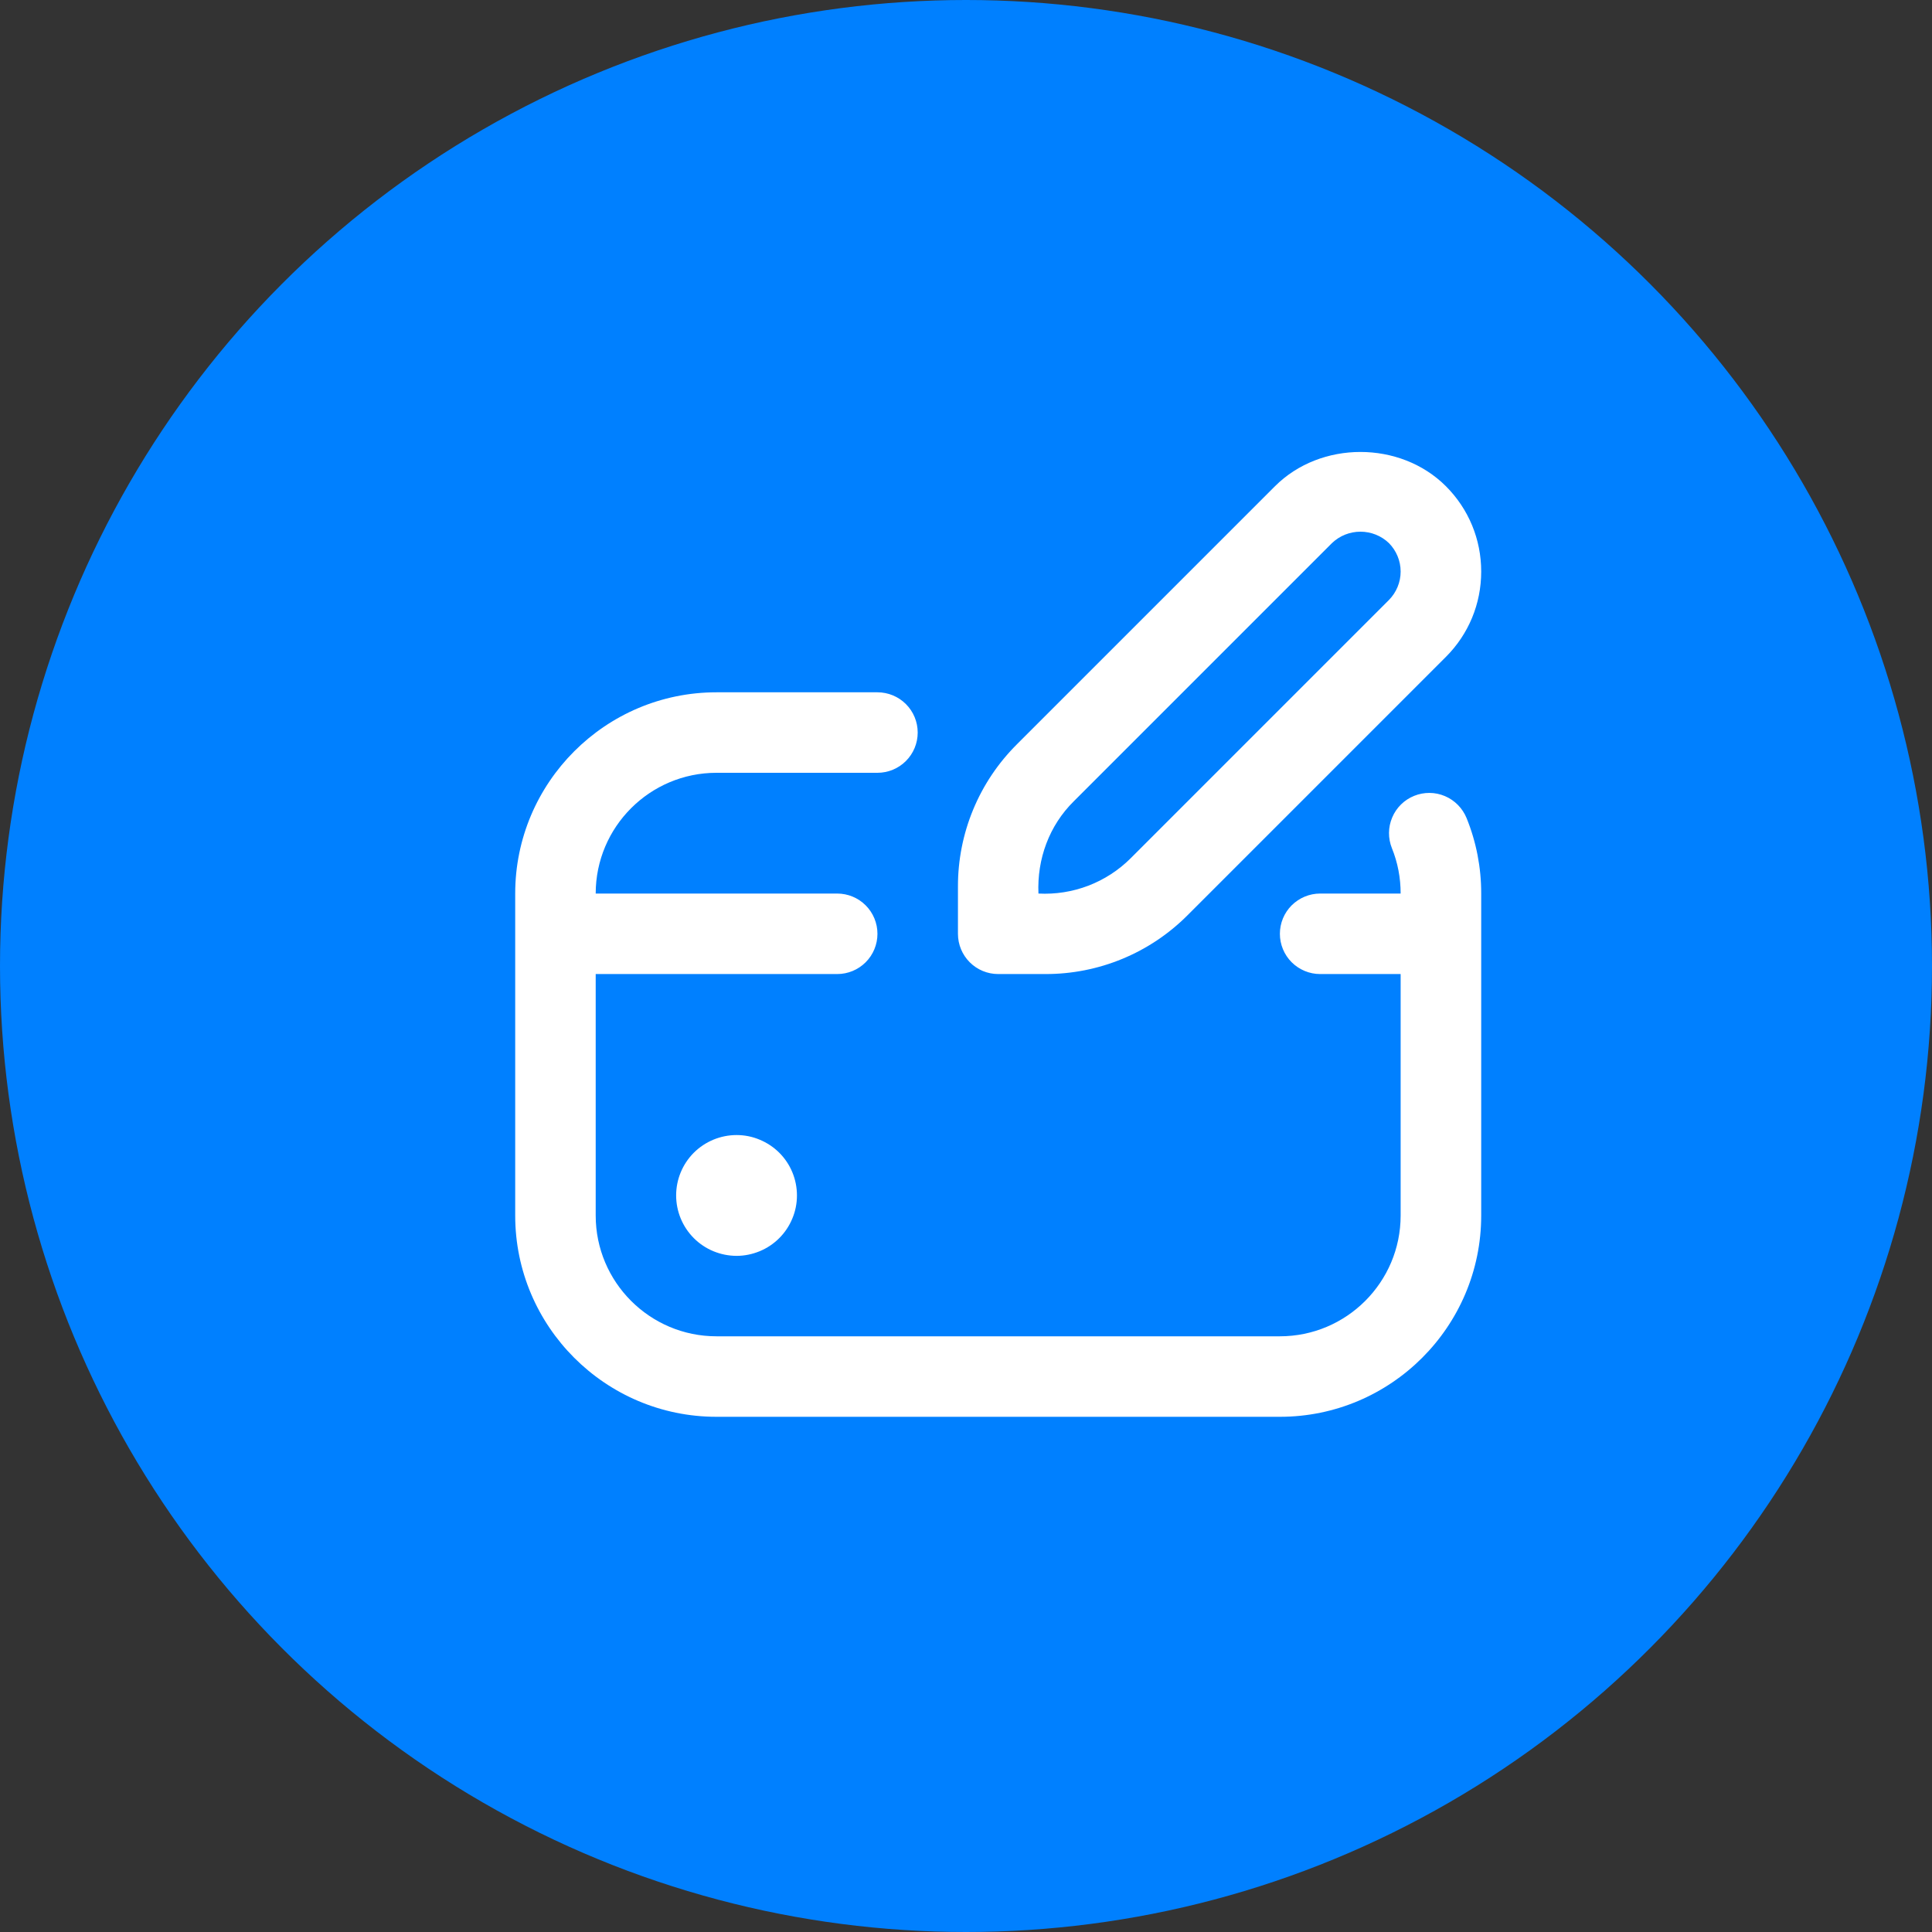
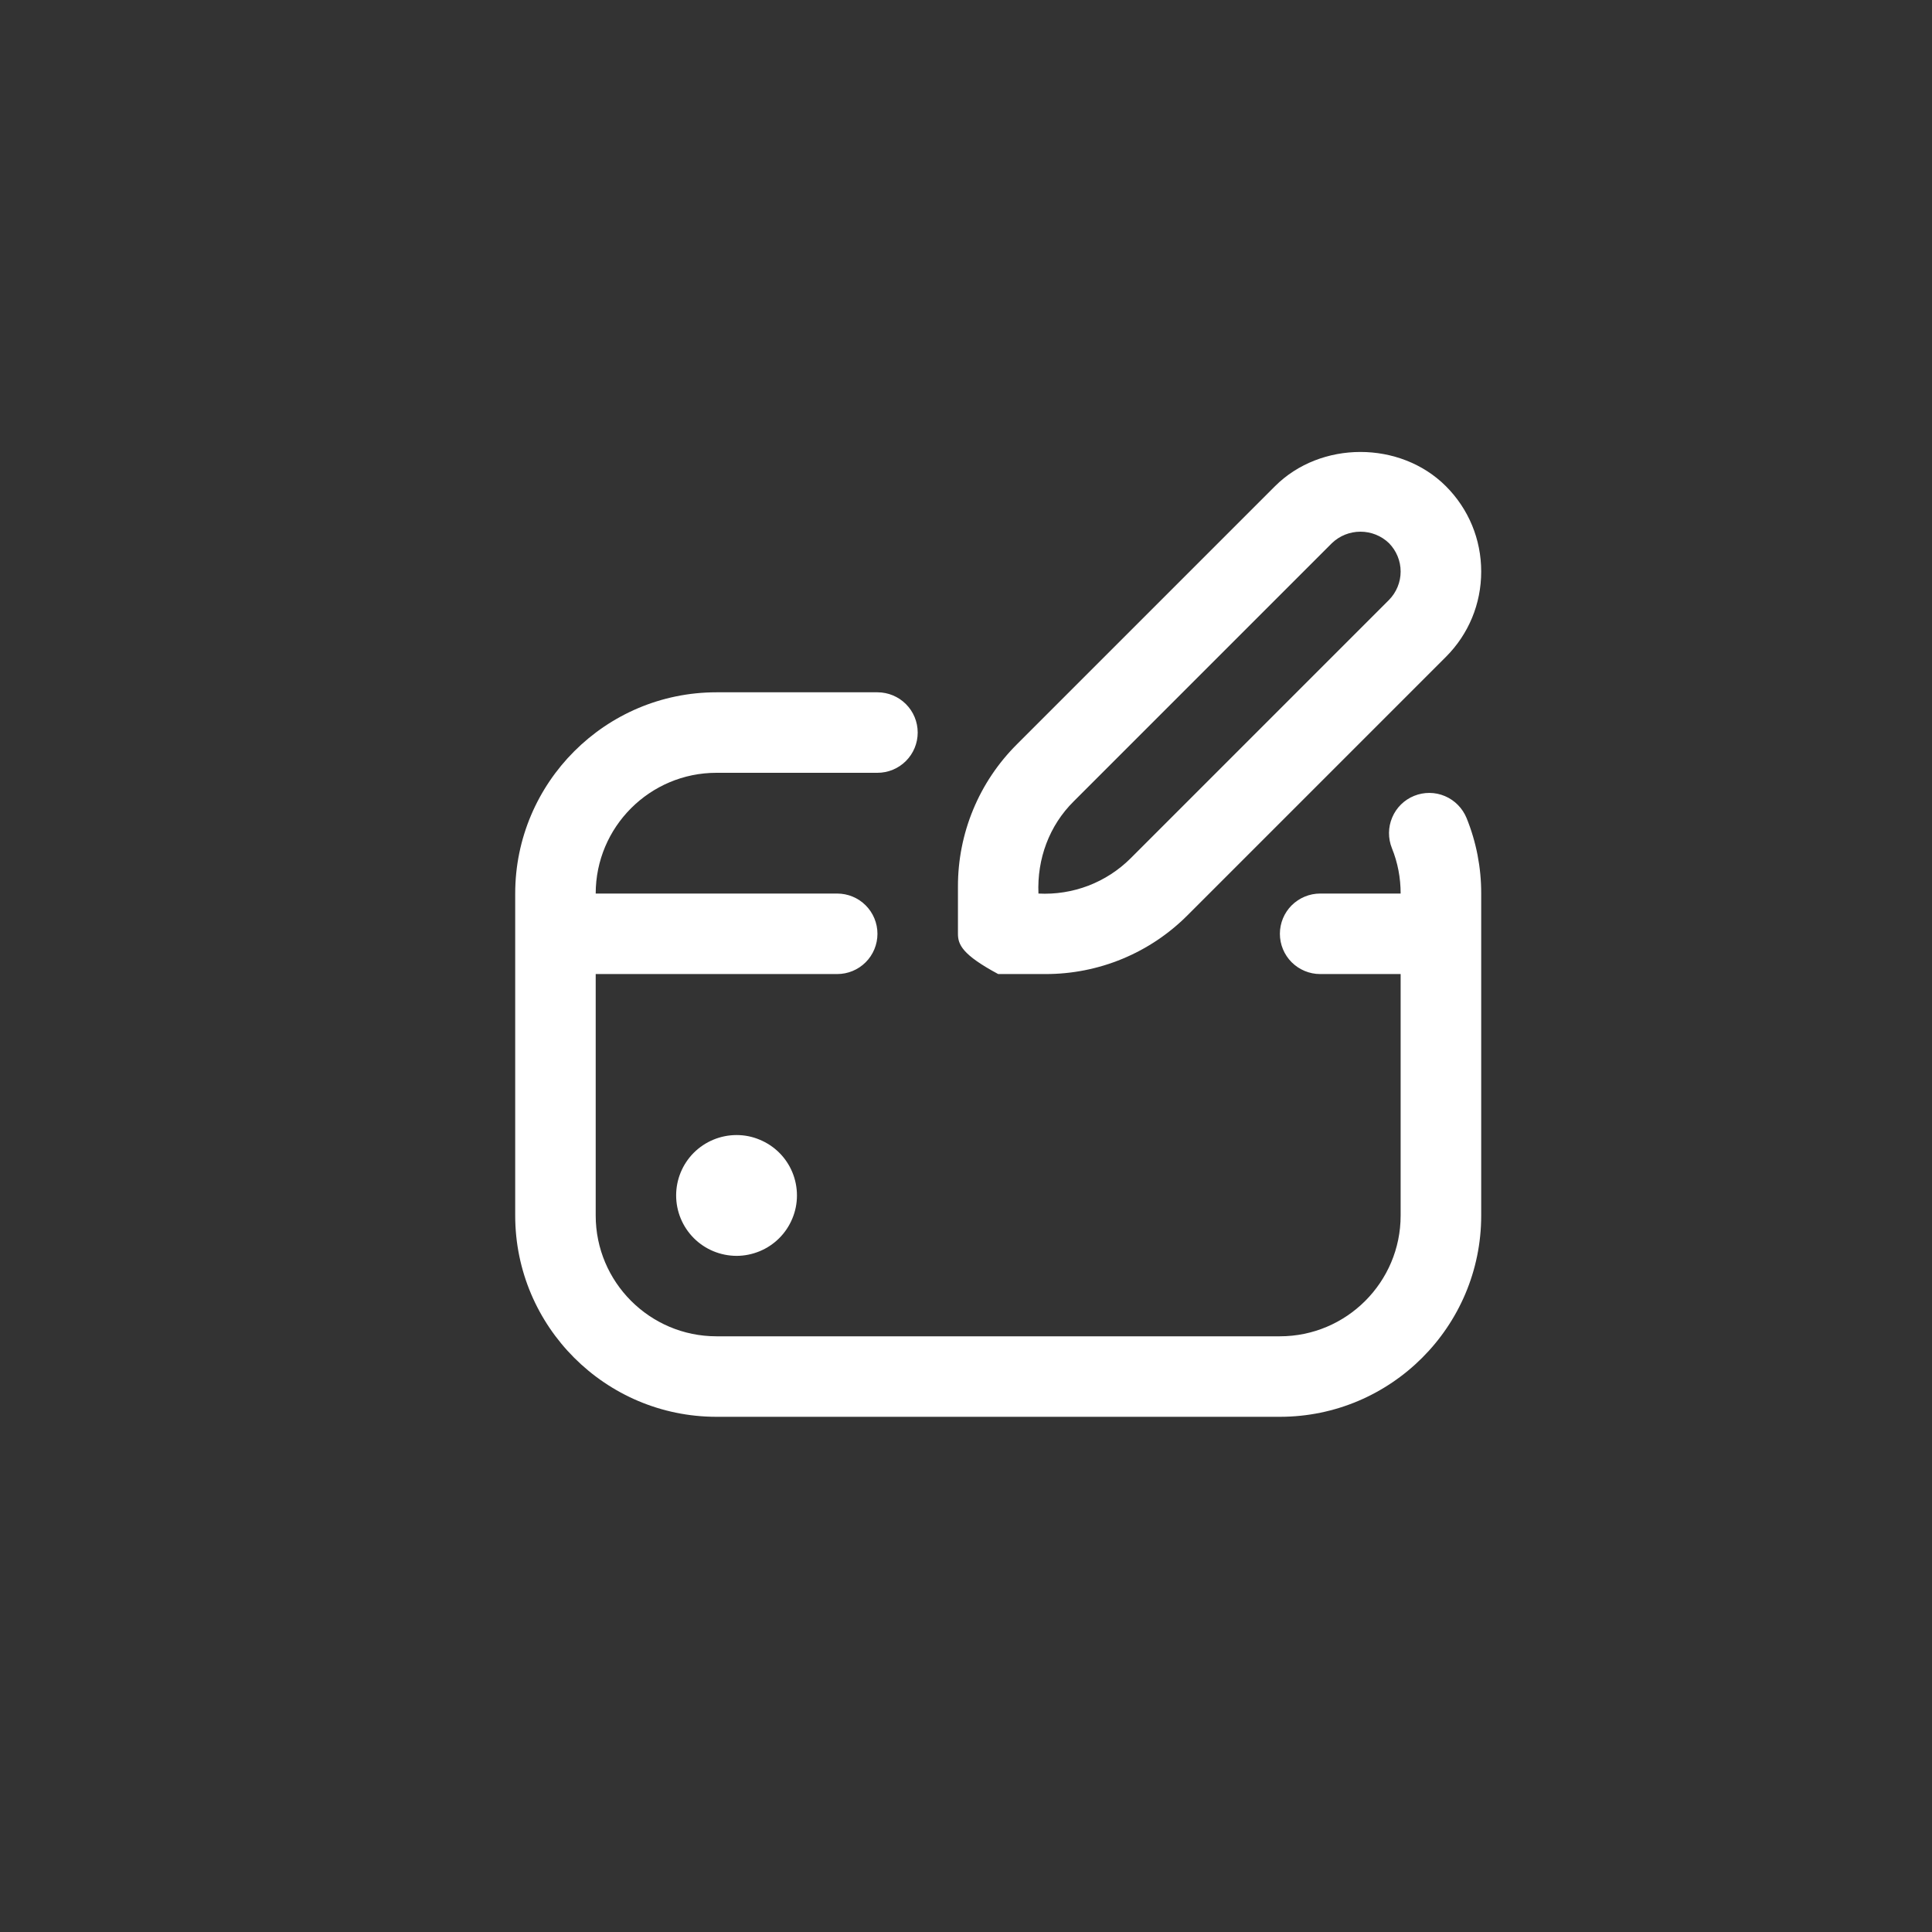
<svg xmlns="http://www.w3.org/2000/svg" width="30" height="30" viewBox="0 0 30 30" fill="none">
  <rect x="0" y="0" width="30" height="30" fill="#333333" stroke="none" />
-   <circle cx="15" cy="15" r="15" fill="#0080FF" />
  <g clip-path="url(#clip0_699_63)">
-     <path d="M11.438 17.625C11.561 17.625 11.683 17.649 11.796 17.697C11.91 17.744 12.014 17.813 12.101 17.9C12.188 17.987 12.257 18.09 12.304 18.204C12.351 18.318 12.375 18.44 12.375 18.563C12.375 18.686 12.351 18.808 12.303 18.922C12.256 19.036 12.187 19.139 12.1 19.226C12.013 19.313 11.91 19.382 11.796 19.429C11.682 19.476 11.56 19.501 11.437 19.501C11.188 19.5 10.95 19.402 10.774 19.226C10.598 19.05 10.499 18.811 10.499 18.562C10.499 18.314 10.598 18.075 10.774 17.899C10.95 17.724 11.189 17.625 11.438 17.625ZM14.875 14.5V13.768C14.874 13.358 14.954 12.951 15.111 12.572C15.268 12.192 15.499 11.848 15.79 11.558L19.799 7.549C20.508 6.841 21.742 6.841 22.451 7.549C22.805 7.903 23 8.374 23 8.875C23 9.376 22.805 9.847 22.451 10.201L18.442 14.21C18.152 14.501 17.808 14.732 17.428 14.889C17.049 15.046 16.642 15.126 16.232 15.125H15.5C15.334 15.125 15.175 15.059 15.058 14.942C14.941 14.825 14.875 14.666 14.875 14.5ZM16.125 13.875C16.389 13.889 16.653 13.847 16.9 13.753C17.147 13.658 17.371 13.513 17.558 13.326L21.567 9.317C21.683 9.199 21.749 9.041 21.749 8.875C21.749 8.709 21.683 8.551 21.567 8.433C21.448 8.319 21.29 8.256 21.125 8.256C20.96 8.256 20.802 8.319 20.683 8.433L16.674 12.442C16.291 12.82 16.102 13.339 16.125 13.875ZM21.959 12.358C21.805 12.42 21.682 12.541 21.618 12.694C21.553 12.846 21.552 13.018 21.614 13.172C21.704 13.395 21.749 13.631 21.749 13.875H20.499C20.334 13.875 20.175 13.941 20.057 14.058C19.94 14.175 19.874 14.334 19.874 14.5C19.874 14.666 19.94 14.825 20.057 14.942C20.175 15.059 20.334 15.125 20.499 15.125H21.749V18.875C21.749 19.909 20.908 20.75 19.874 20.75H11.125C10.091 20.75 9.25 19.909 9.25 18.875V15.125H13C13.166 15.125 13.325 15.059 13.442 14.942C13.559 14.825 13.625 14.666 13.625 14.5C13.625 14.334 13.559 14.175 13.442 14.058C13.325 13.941 13.166 13.875 13 13.875H9.25C9.25 12.841 10.091 12 11.125 12H13.625C13.791 12 13.95 11.934 14.067 11.817C14.184 11.7 14.25 11.541 14.25 11.375C14.25 11.209 14.184 11.05 14.067 10.933C13.95 10.816 13.791 10.75 13.625 10.75H11.125C9.402 10.75 8 12.152 8 13.875V18.875C8 20.598 9.402 22 11.125 22H19.875C21.598 22 23 20.598 23 18.875V13.875C23.001 13.473 22.924 13.075 22.773 12.703C22.71 12.55 22.59 12.427 22.437 12.362C22.285 12.297 22.112 12.296 21.959 12.358Z" fill="white" />
+     <path d="M11.438 17.625C11.561 17.625 11.683 17.649 11.796 17.697C11.91 17.744 12.014 17.813 12.101 17.9C12.188 17.987 12.257 18.09 12.304 18.204C12.351 18.318 12.375 18.44 12.375 18.563C12.375 18.686 12.351 18.808 12.303 18.922C12.256 19.036 12.187 19.139 12.1 19.226C12.013 19.313 11.91 19.382 11.796 19.429C11.682 19.476 11.56 19.501 11.437 19.501C11.188 19.5 10.95 19.402 10.774 19.226C10.598 19.05 10.499 18.811 10.499 18.562C10.499 18.314 10.598 18.075 10.774 17.899C10.95 17.724 11.189 17.625 11.438 17.625ZM14.875 14.5V13.768C14.874 13.358 14.954 12.951 15.111 12.572C15.268 12.192 15.499 11.848 15.79 11.558L19.799 7.549C20.508 6.841 21.742 6.841 22.451 7.549C22.805 7.903 23 8.374 23 8.875C23 9.376 22.805 9.847 22.451 10.201L18.442 14.21C18.152 14.501 17.808 14.732 17.428 14.889C17.049 15.046 16.642 15.126 16.232 15.125H15.5C14.941 14.825 14.875 14.666 14.875 14.5ZM16.125 13.875C16.389 13.889 16.653 13.847 16.9 13.753C17.147 13.658 17.371 13.513 17.558 13.326L21.567 9.317C21.683 9.199 21.749 9.041 21.749 8.875C21.749 8.709 21.683 8.551 21.567 8.433C21.448 8.319 21.29 8.256 21.125 8.256C20.96 8.256 20.802 8.319 20.683 8.433L16.674 12.442C16.291 12.82 16.102 13.339 16.125 13.875ZM21.959 12.358C21.805 12.42 21.682 12.541 21.618 12.694C21.553 12.846 21.552 13.018 21.614 13.172C21.704 13.395 21.749 13.631 21.749 13.875H20.499C20.334 13.875 20.175 13.941 20.057 14.058C19.94 14.175 19.874 14.334 19.874 14.5C19.874 14.666 19.94 14.825 20.057 14.942C20.175 15.059 20.334 15.125 20.499 15.125H21.749V18.875C21.749 19.909 20.908 20.75 19.874 20.75H11.125C10.091 20.75 9.25 19.909 9.25 18.875V15.125H13C13.166 15.125 13.325 15.059 13.442 14.942C13.559 14.825 13.625 14.666 13.625 14.5C13.625 14.334 13.559 14.175 13.442 14.058C13.325 13.941 13.166 13.875 13 13.875H9.25C9.25 12.841 10.091 12 11.125 12H13.625C13.791 12 13.95 11.934 14.067 11.817C14.184 11.7 14.25 11.541 14.25 11.375C14.25 11.209 14.184 11.05 14.067 10.933C13.95 10.816 13.791 10.75 13.625 10.75H11.125C9.402 10.75 8 12.152 8 13.875V18.875C8 20.598 9.402 22 11.125 22H19.875C21.598 22 23 20.598 23 18.875V13.875C23.001 13.473 22.924 13.075 22.773 12.703C22.71 12.55 22.59 12.427 22.437 12.362C22.285 12.297 22.112 12.296 21.959 12.358Z" fill="white" />
  </g>
  <defs>
    <clipPath id="clip0_699_63">
      <rect width="15" height="15" fill="white" transform="translate(8 7)" />
    </clipPath>
  </defs>
</svg>